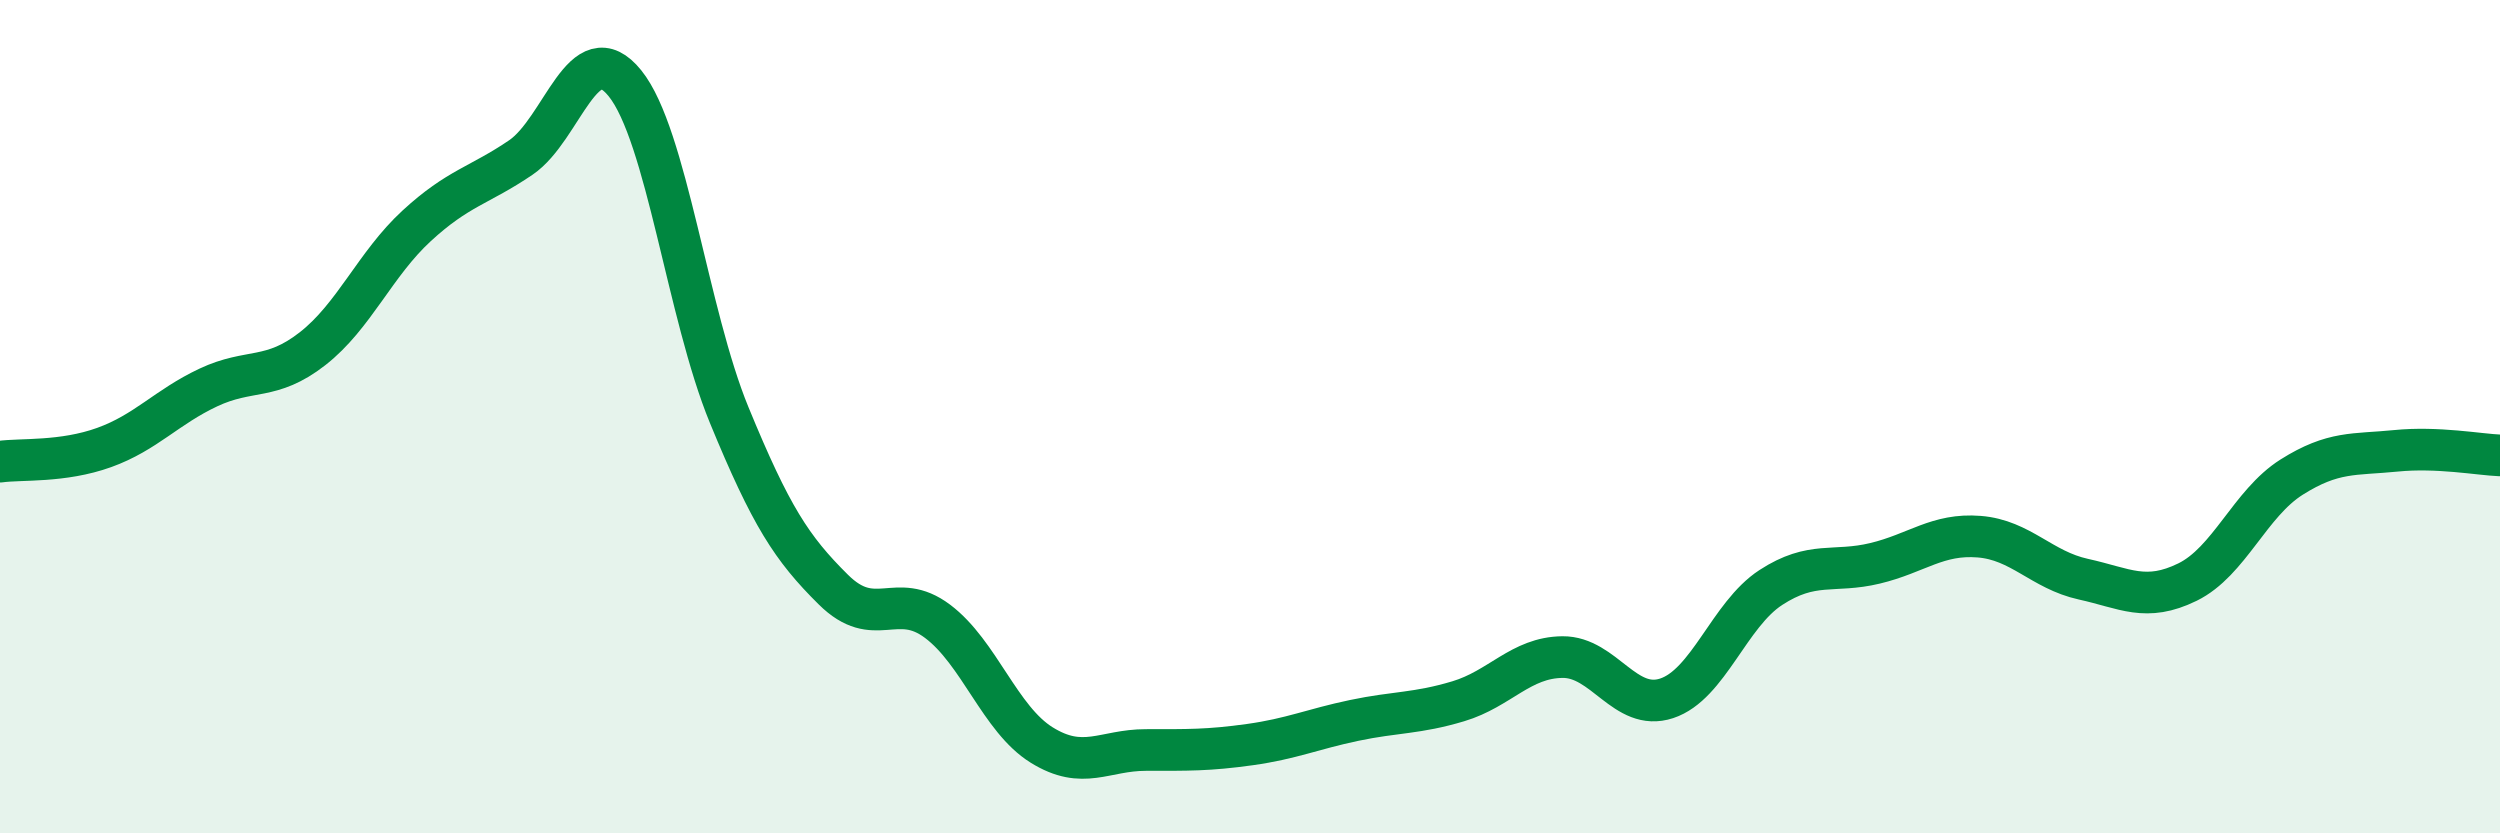
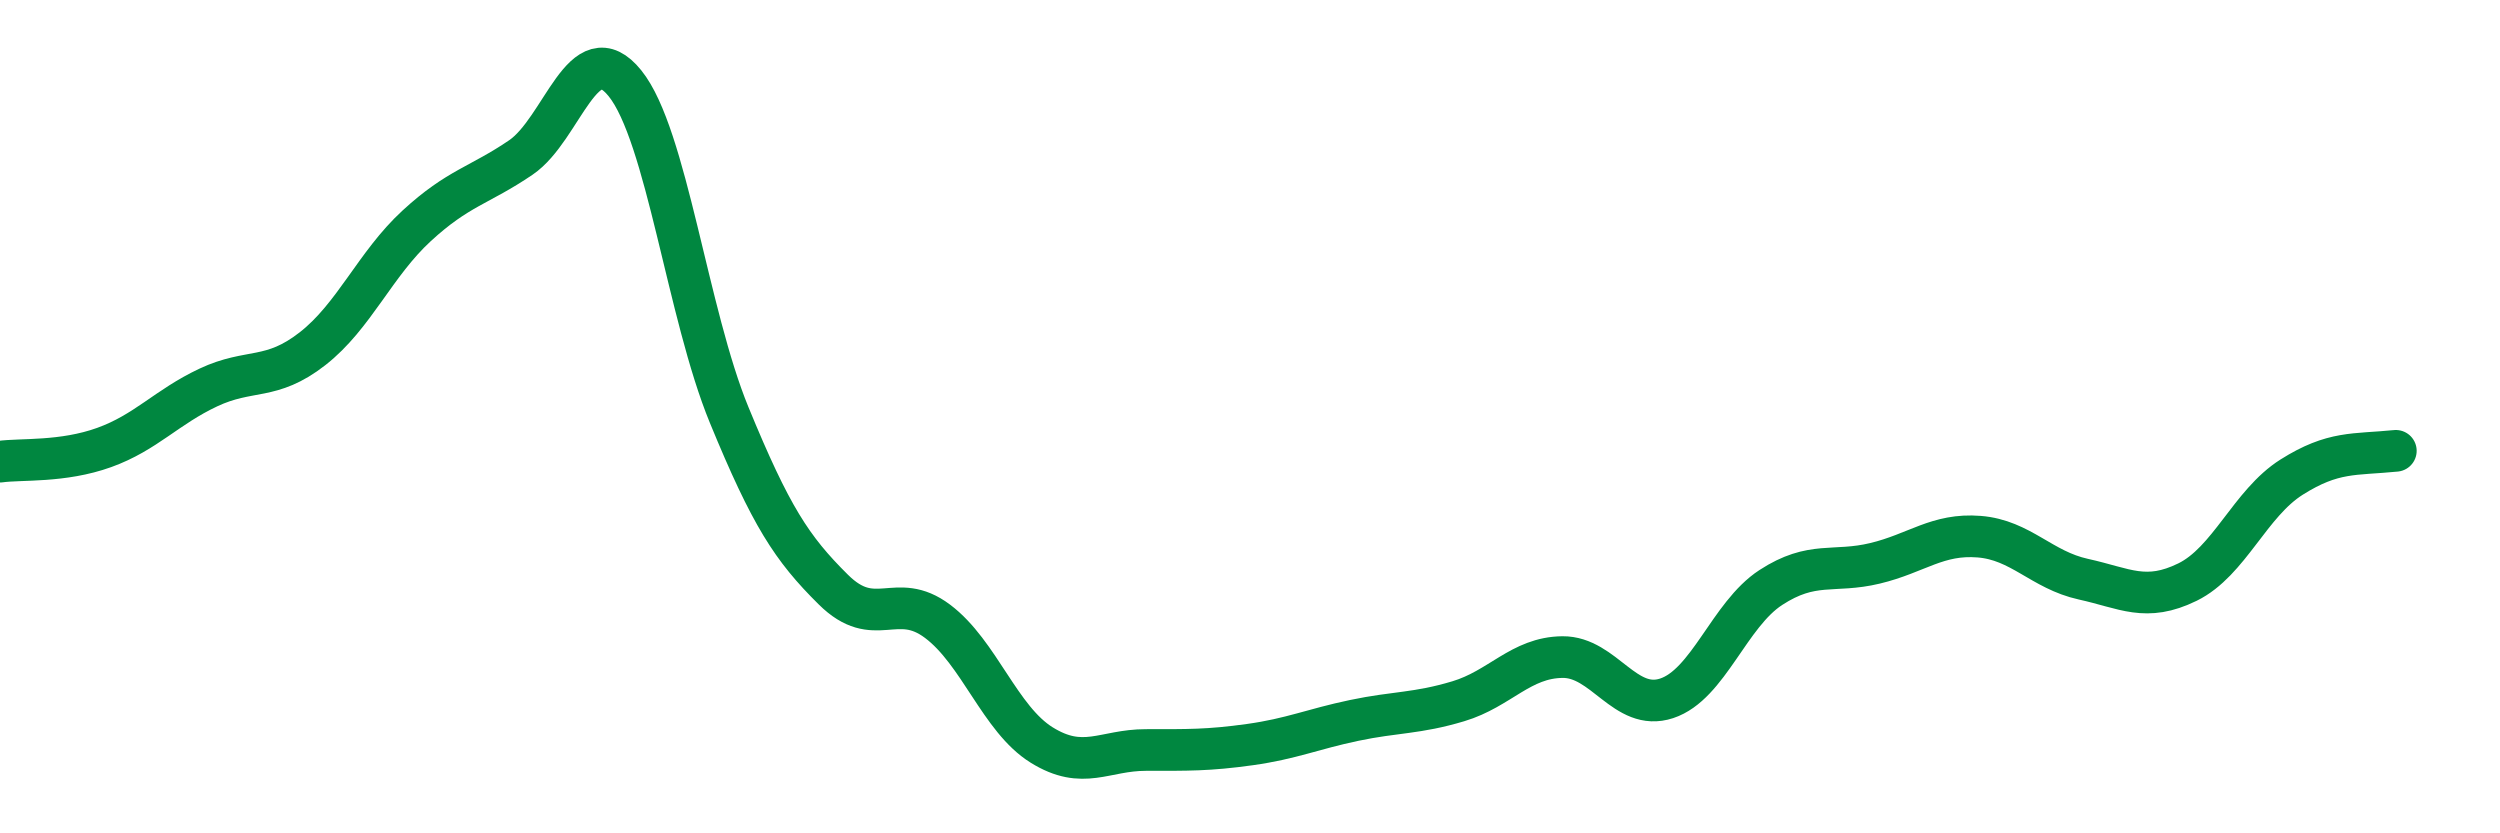
<svg xmlns="http://www.w3.org/2000/svg" width="60" height="20" viewBox="0 0 60 20">
-   <path d="M 0,11.08 C 0.5,11.01 1.5,11.1 2.5,10.74 C 3.5,10.38 4,9.77 5,9.3 C 6,8.83 6.5,9.15 7.5,8.37 C 8.5,7.59 9,6.34 10,5.42 C 11,4.5 11.5,4.46 12.5,3.78 C 13.5,3.1 14,0.76 15,2 C 16,3.24 16.5,7.53 17.5,9.96 C 18.5,12.39 19,13.16 20,14.15 C 21,15.14 21.5,14.16 22.5,14.91 C 23.5,15.66 24,17.26 25,17.88 C 26,18.5 26.5,18 27.5,18 C 28.5,18 29,18.01 30,17.87 C 31,17.73 31.5,17.5 32.5,17.29 C 33.5,17.08 34,17.13 35,16.83 C 36,16.53 36.5,15.78 37.5,15.77 C 38.5,15.76 39,17.09 40,16.76 C 41,16.43 41.5,14.75 42.5,14.1 C 43.5,13.45 44,13.76 45,13.52 C 46,13.28 46.5,12.8 47.5,12.88 C 48.5,12.96 49,13.68 50,13.9 C 51,14.12 51.5,14.46 52.5,13.97 C 53.5,13.48 54,12.08 55,11.45 C 56,10.82 56.5,10.92 57.5,10.82 C 58.5,10.72 59.5,10.91 60,10.93L60 20L0 20Z" fill="#008740" opacity="0.1" stroke-linecap="round" stroke-linejoin="round" />
-   <path d="M 0,11.08 C 0.5,11.01 1.5,11.1 2.5,10.74 C 3.5,10.38 4,9.77 5,9.3 C 6,8.83 6.5,9.15 7.5,8.37 C 8.5,7.59 9,6.34 10,5.42 C 11,4.5 11.5,4.46 12.5,3.78 C 13.5,3.1 14,0.76 15,2 C 16,3.24 16.5,7.53 17.5,9.96 C 18.5,12.39 19,13.16 20,14.15 C 21,15.14 21.5,14.16 22.5,14.91 C 23.5,15.66 24,17.26 25,17.88 C 26,18.5 26.5,18 27.5,18 C 28.5,18 29,18.01 30,17.87 C 31,17.73 31.5,17.5 32.5,17.29 C 33.5,17.08 34,17.13 35,16.83 C 36,16.53 36.5,15.78 37.5,15.77 C 38.5,15.76 39,17.09 40,16.76 C 41,16.43 41.5,14.75 42.5,14.1 C 43.5,13.45 44,13.76 45,13.52 C 46,13.28 46.5,12.8 47.5,12.88 C 48.5,12.96 49,13.68 50,13.9 C 51,14.12 51.5,14.46 52.5,13.97 C 53.5,13.48 54,12.08 55,11.45 C 56,10.82 56.5,10.92 57.5,10.82 C 58.5,10.72 59.5,10.91 60,10.93" stroke="#008740" stroke-width="1" fill="none" stroke-linecap="round" stroke-linejoin="round" />
+   <path d="M 0,11.08 C 0.5,11.01 1.5,11.1 2.5,10.74 C 3.5,10.38 4,9.77 5,9.3 C 6,8.83 6.5,9.15 7.5,8.37 C 8.5,7.59 9,6.34 10,5.42 C 11,4.5 11.5,4.46 12.5,3.78 C 13.5,3.1 14,0.76 15,2 C 16,3.24 16.5,7.53 17.5,9.96 C 18.5,12.39 19,13.16 20,14.15 C 21,15.14 21.5,14.16 22.5,14.91 C 23.5,15.66 24,17.26 25,17.88 C 26,18.5 26.5,18 27.5,18 C 28.5,18 29,18.01 30,17.87 C 31,17.73 31.5,17.5 32.5,17.29 C 33.5,17.08 34,17.13 35,16.83 C 36,16.53 36.5,15.78 37.5,15.77 C 38.5,15.76 39,17.09 40,16.76 C 41,16.43 41.5,14.75 42.5,14.1 C 43.5,13.45 44,13.76 45,13.52 C 46,13.28 46.5,12.8 47.5,12.88 C 48.5,12.96 49,13.68 50,13.9 C 51,14.12 51.5,14.46 52.5,13.97 C 53.5,13.48 54,12.08 55,11.45 C 56,10.82 56.5,10.92 57.5,10.82 " stroke="#008740" stroke-width="1" fill="none" stroke-linecap="round" stroke-linejoin="round" />
</svg>